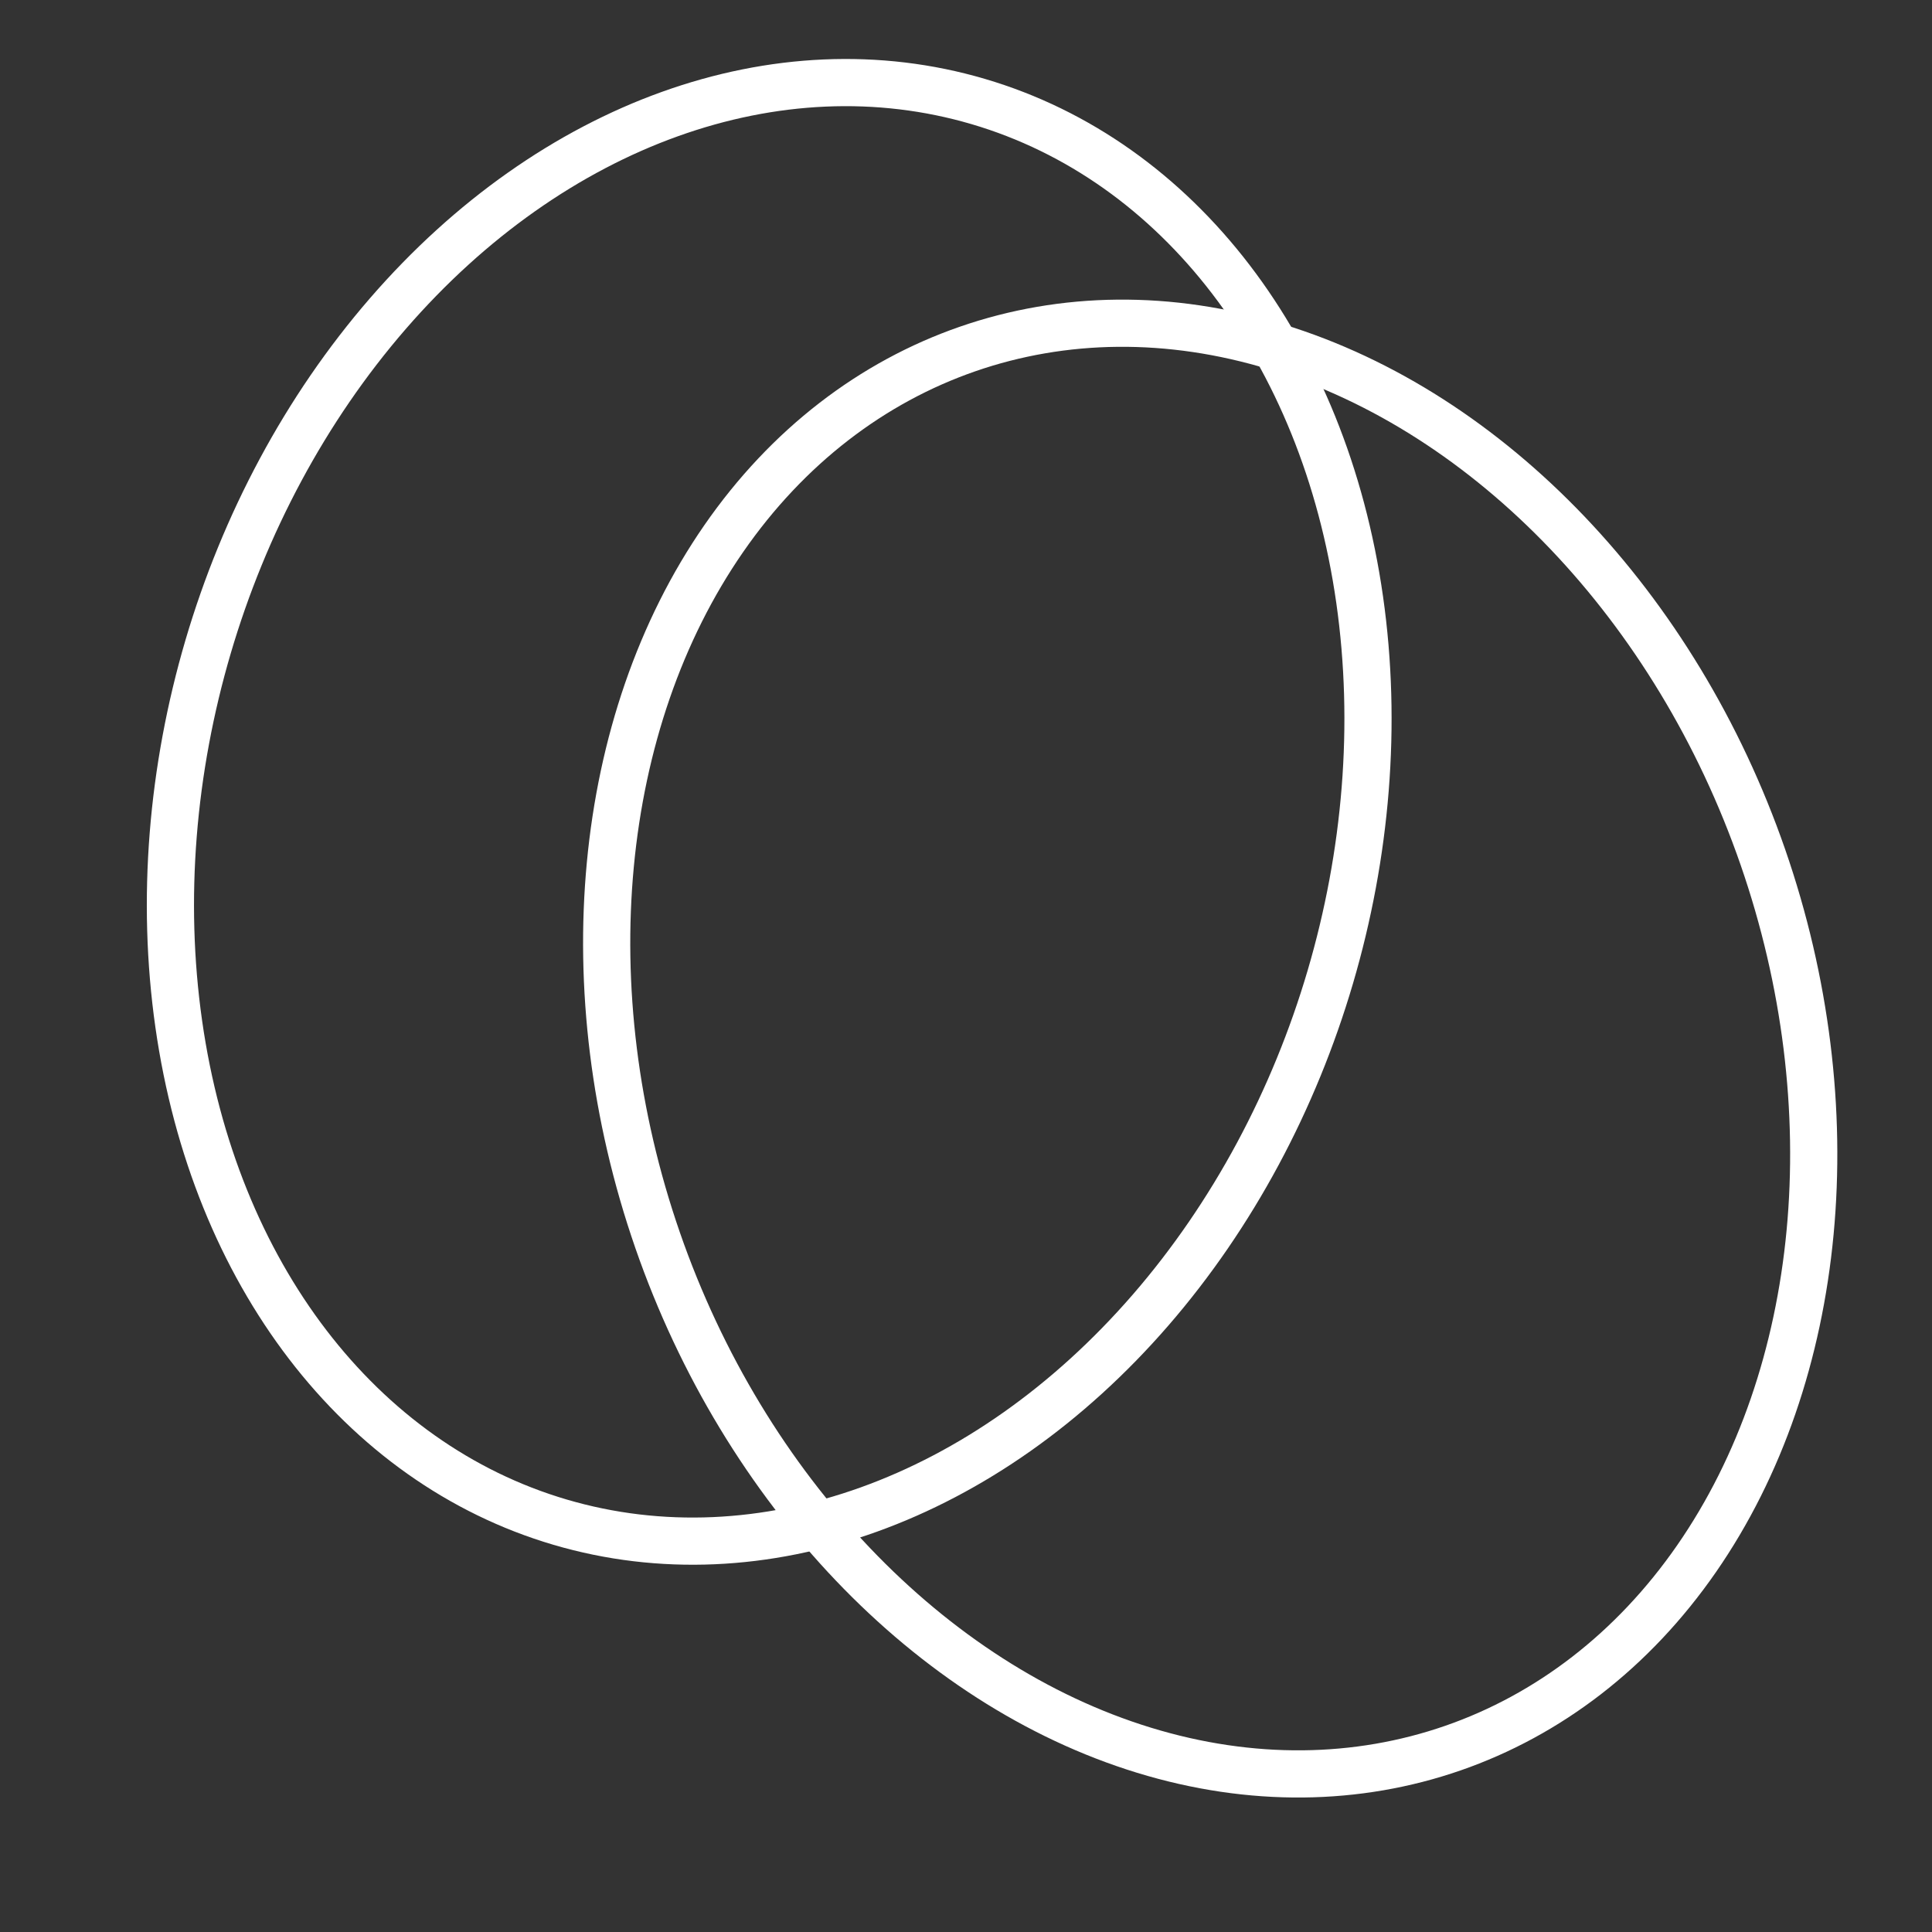
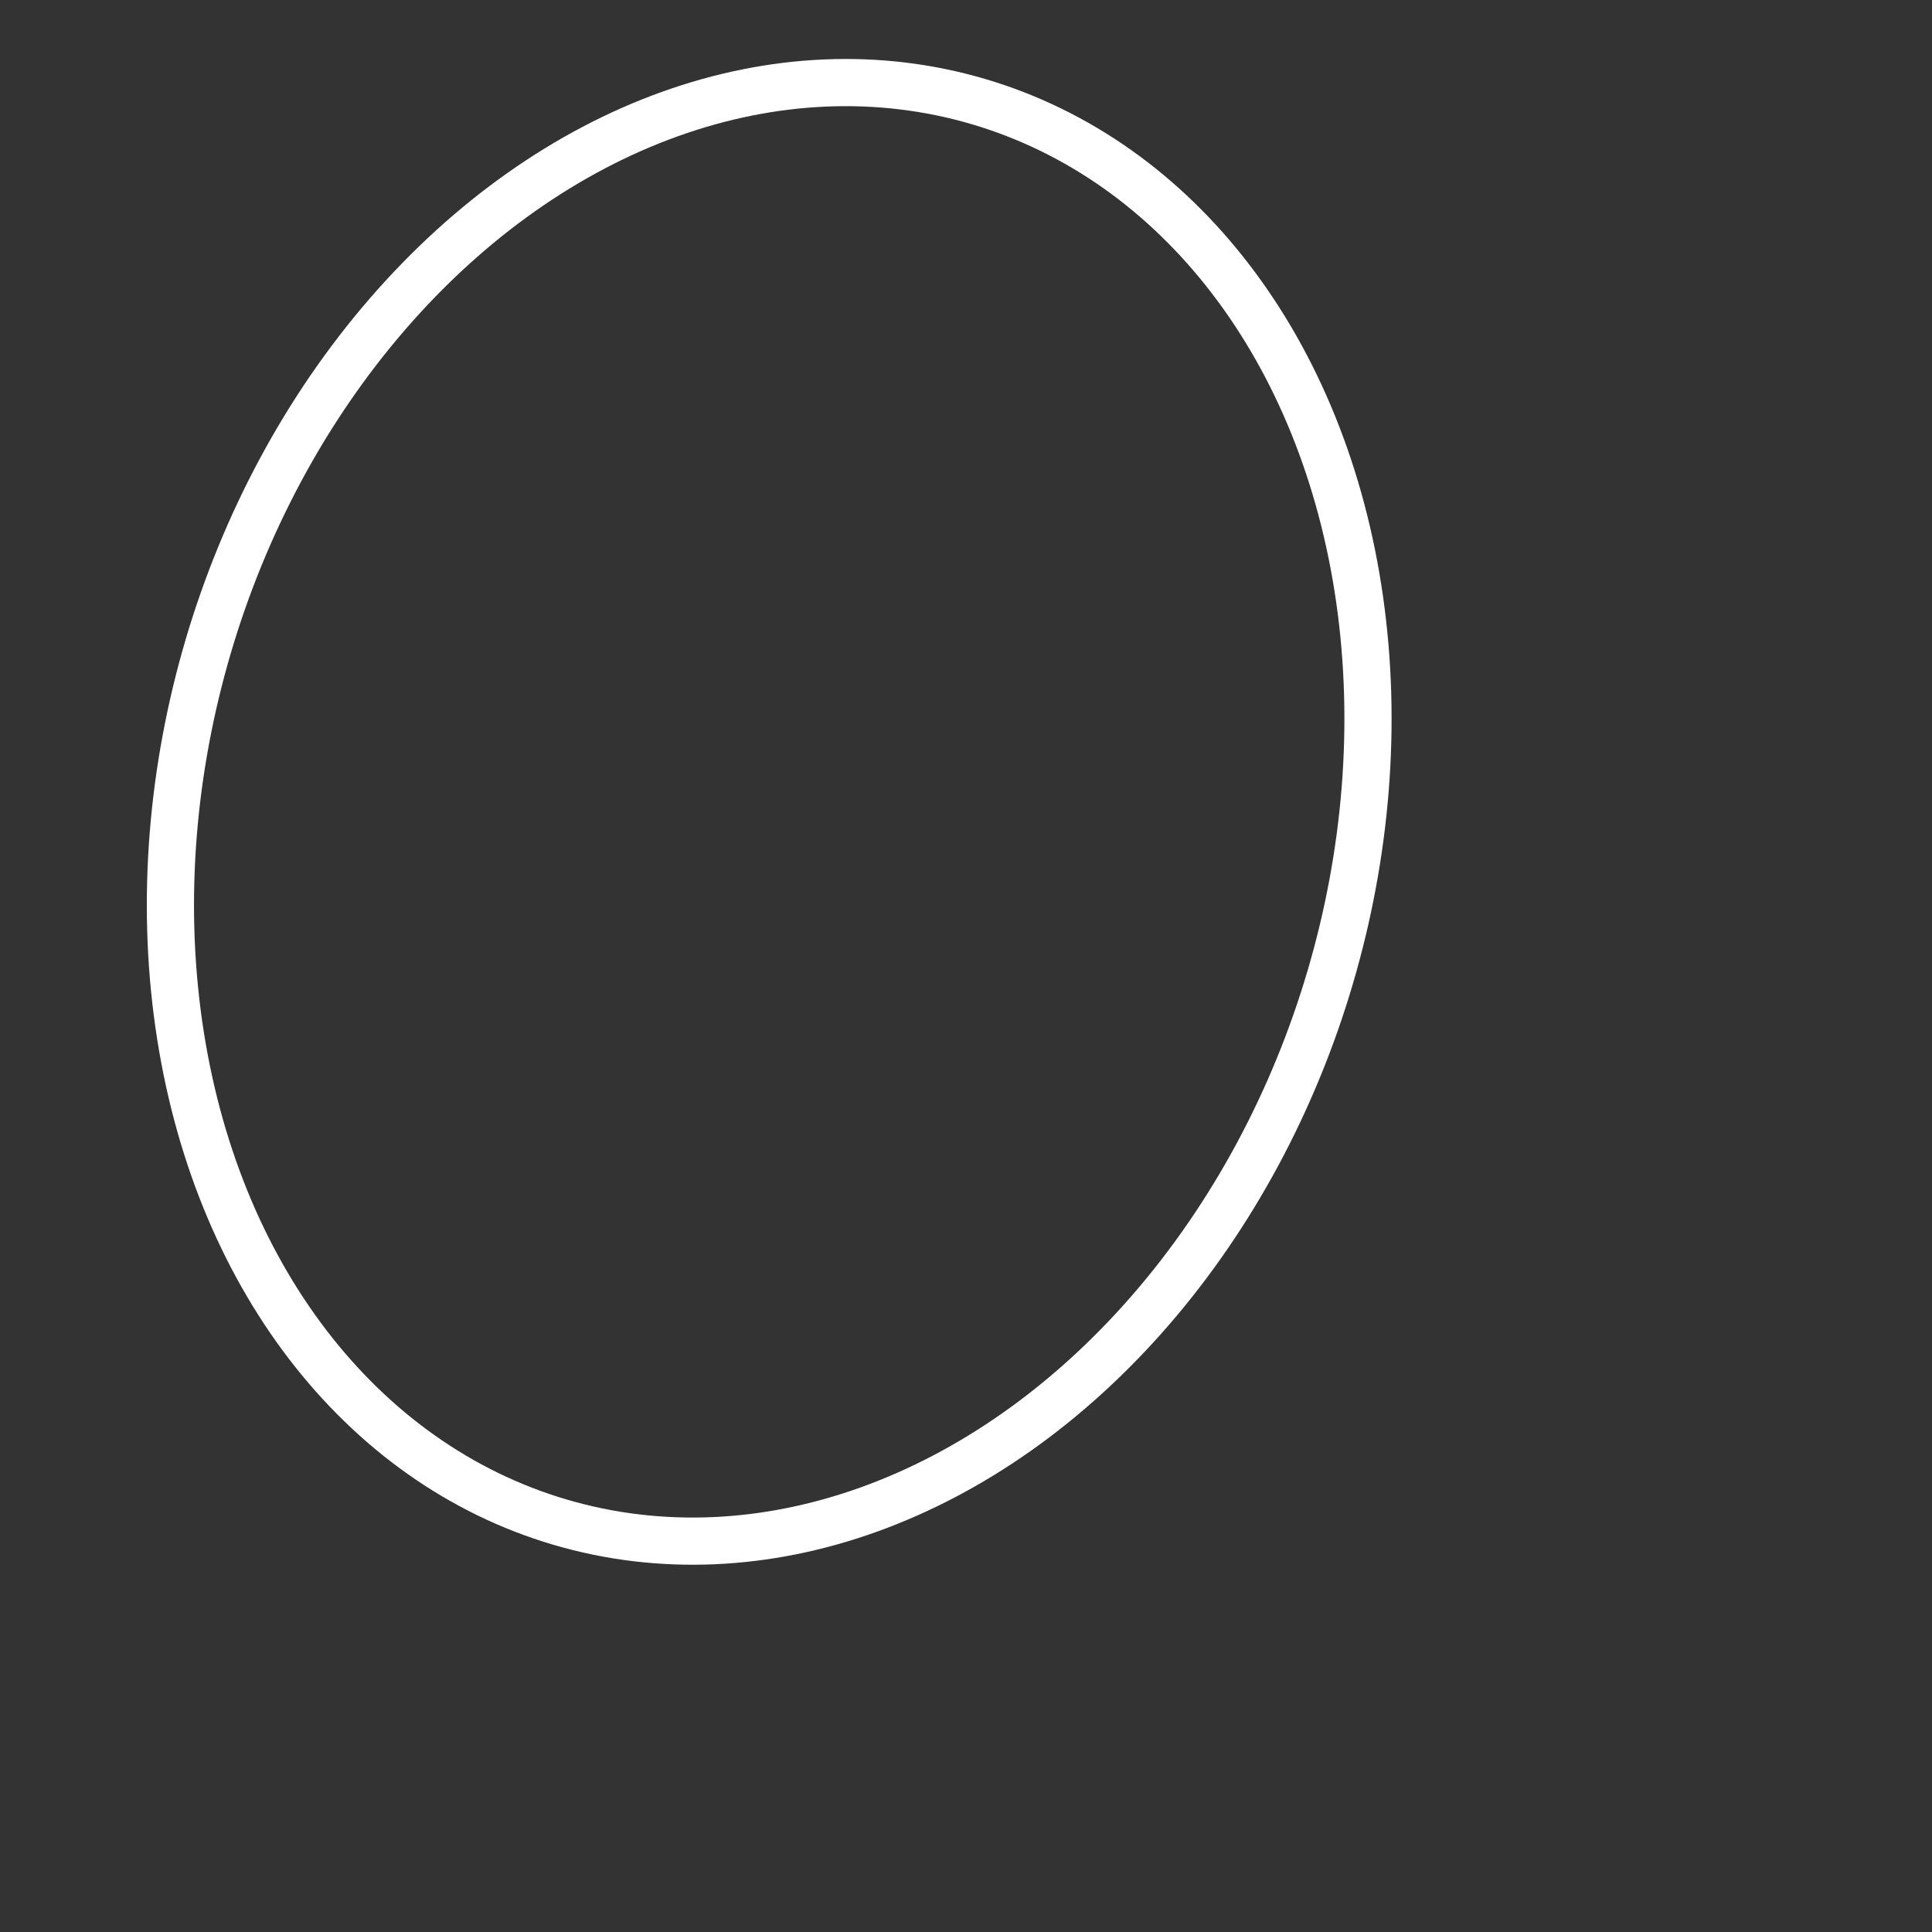
<svg xmlns="http://www.w3.org/2000/svg" id="Calque_1" data-name="Calque 1" viewBox="0 0 368.5 368.5">
  <rect x="0" y="0" width="368.5" height="368.5" fill="#333333" stroke="none" />
  <defs>
    <style>.cls-1{fill:none;stroke:#fff;stroke-miterlimit:10;stroke-width:9px;}</style>
  </defs>
  <ellipse class="cls-1" cx="146.72" cy="154.85" rx="141.23" ry="111.56" transform="translate(-43.26 251.88) rotate(-73.6)" />
-   <ellipse class="cls-1" cx="230.83" cy="200.01" rx="111.56" ry="141.23" transform="translate(-52.8 86.68) rotate(-19.13)" />
</svg>